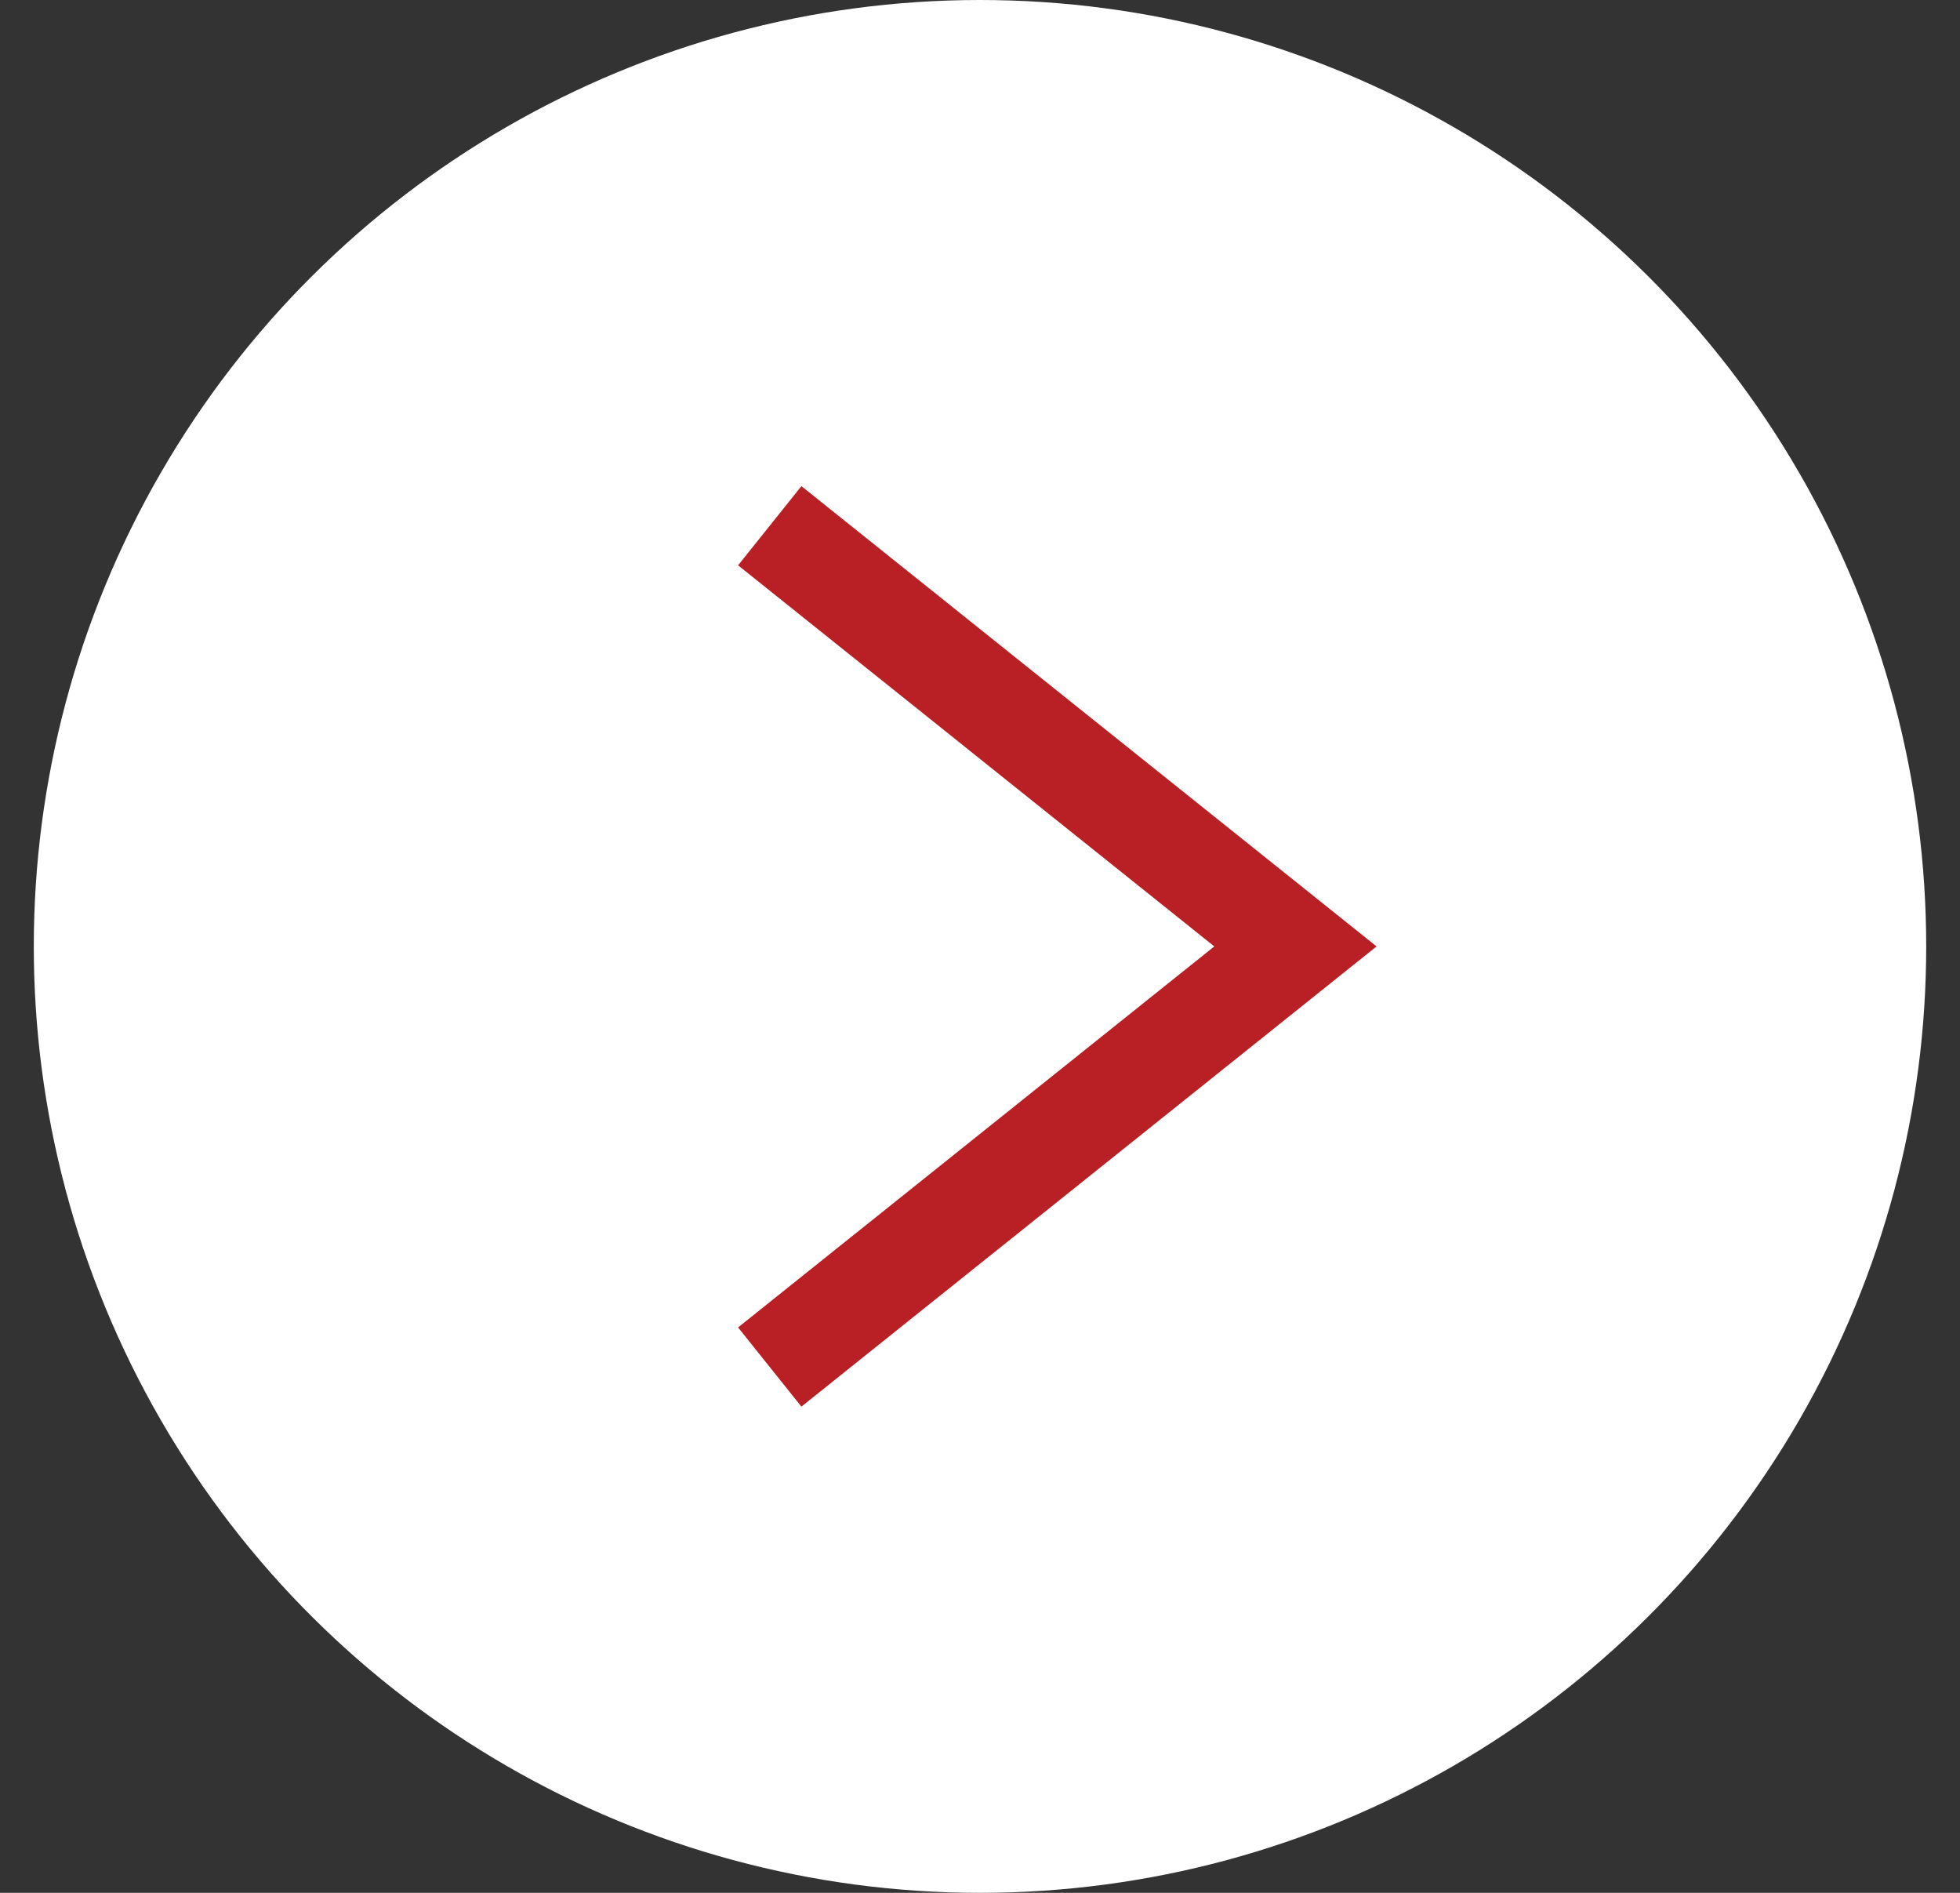
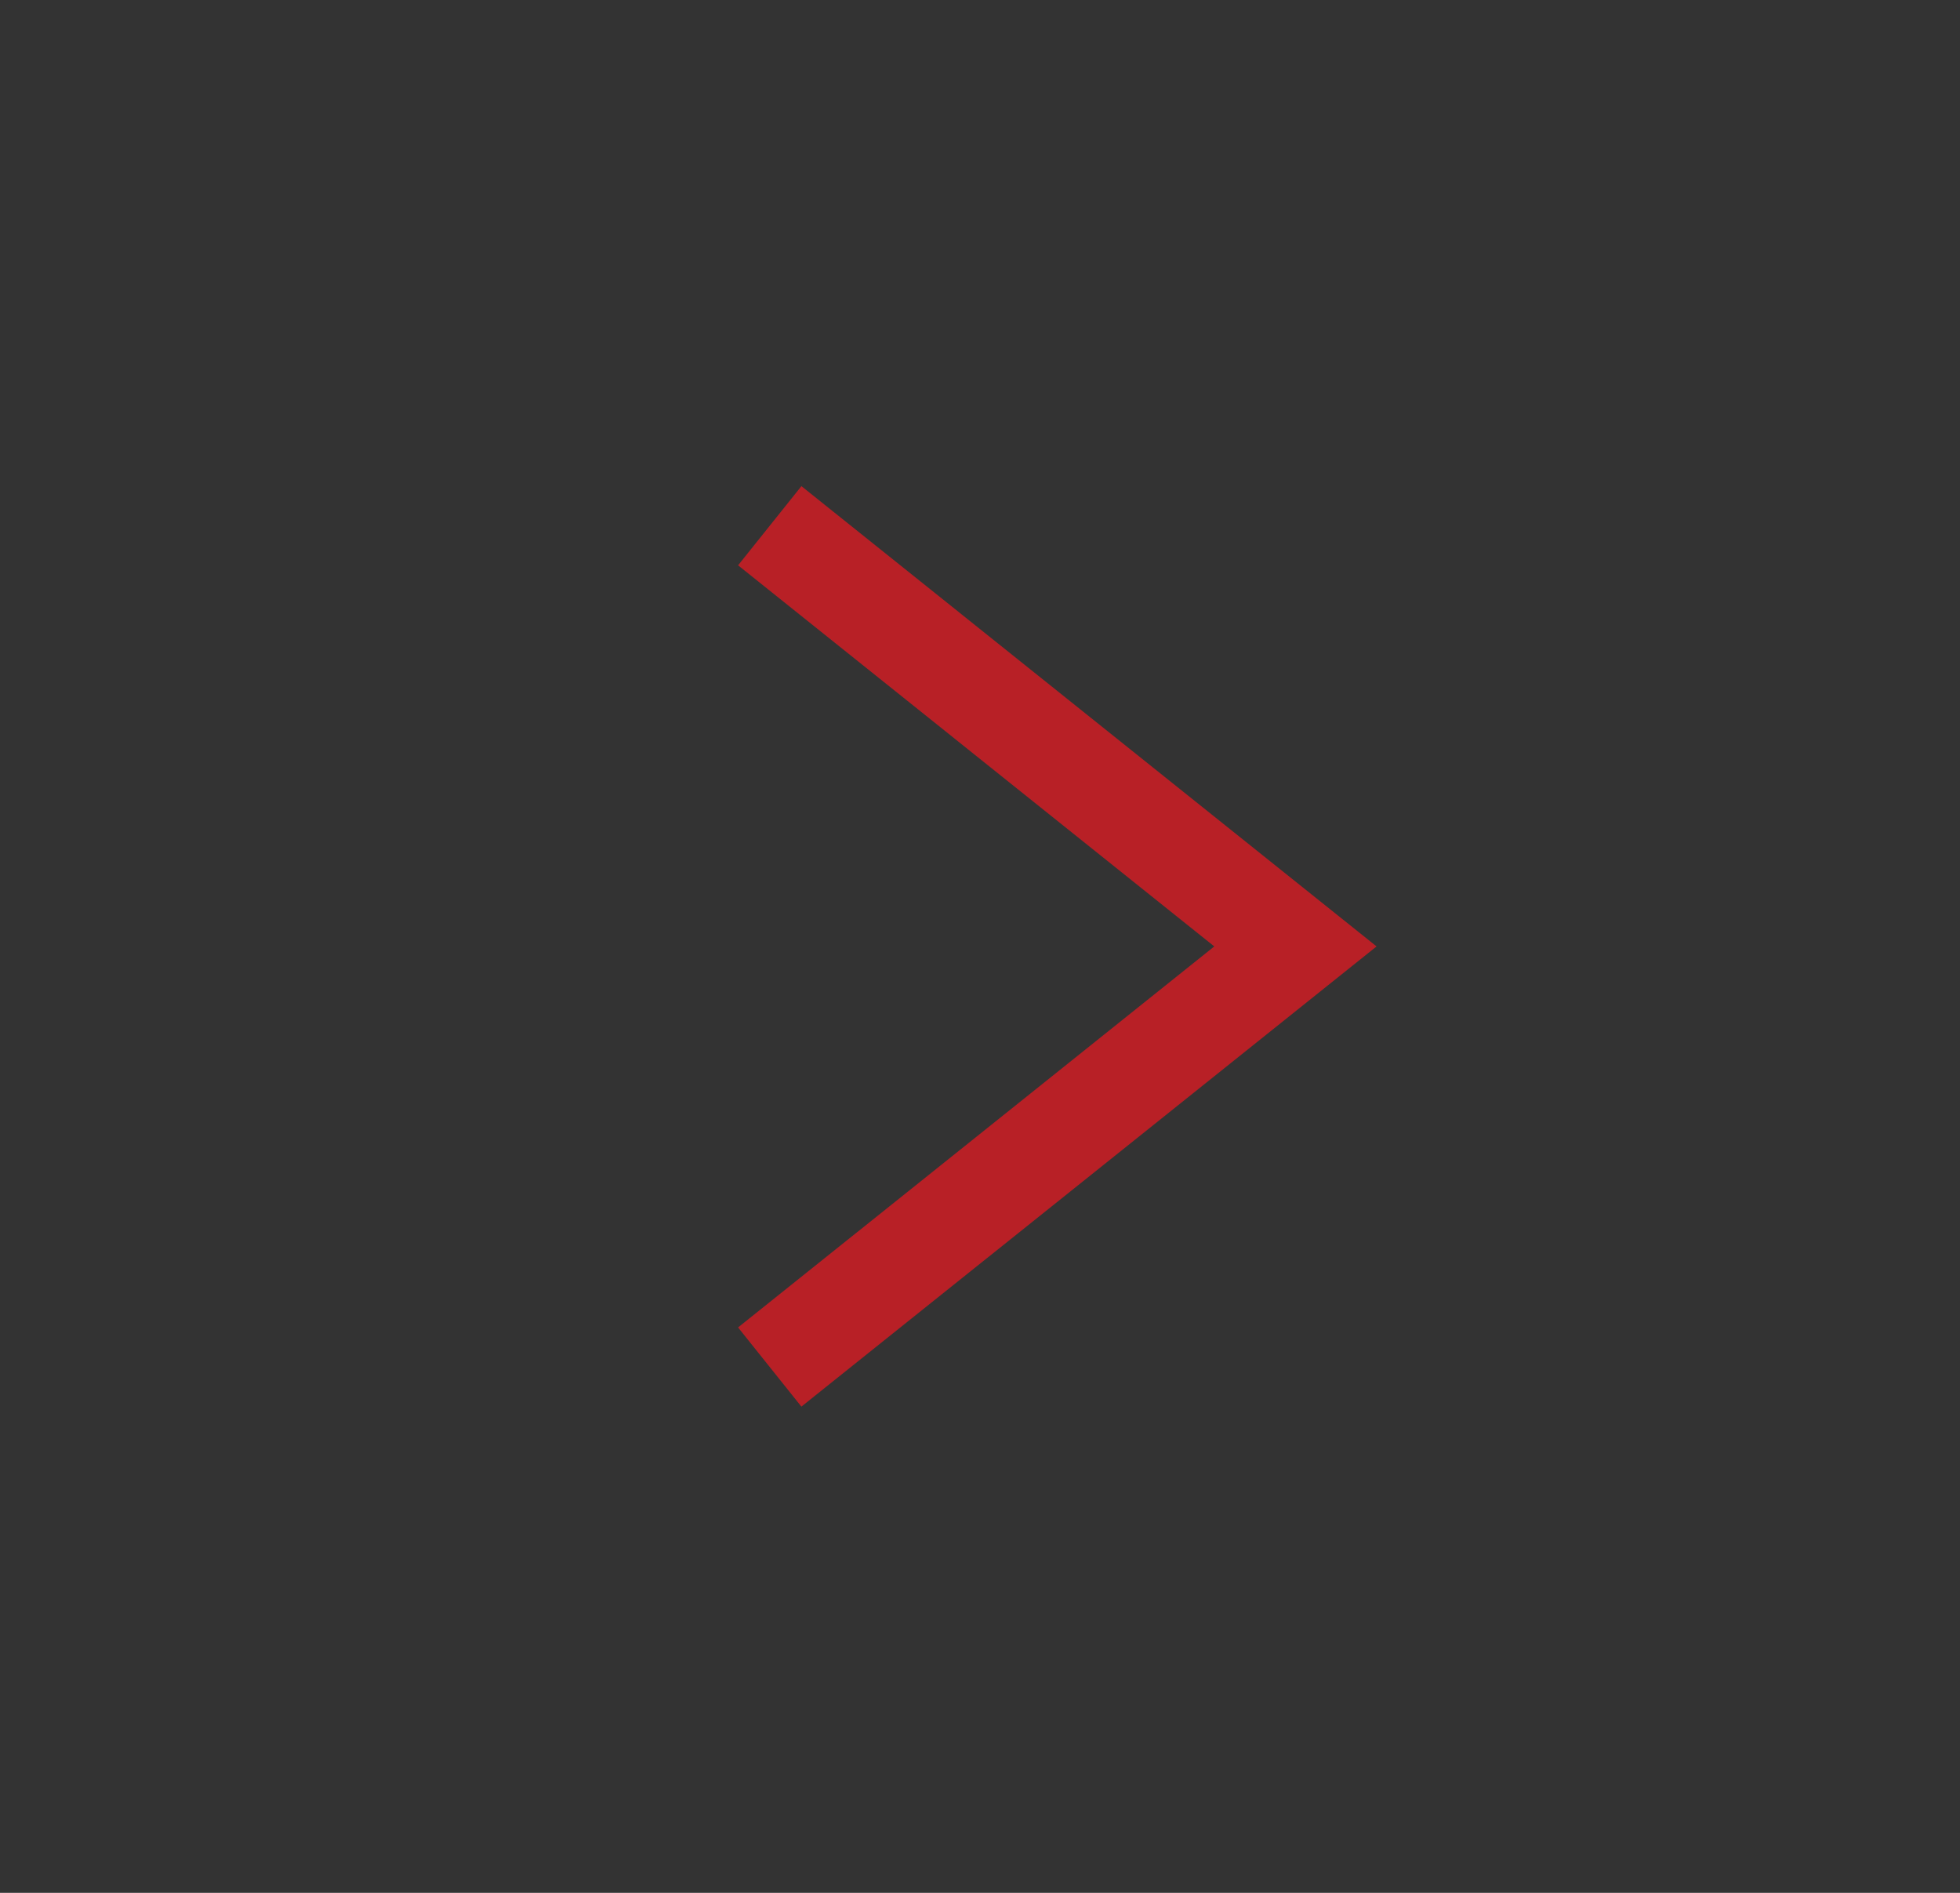
<svg xmlns="http://www.w3.org/2000/svg" width="29" height="28" viewBox="0 0 29 28" fill="none">
  <rect x="0" y="0" width="29" height="28" fill="#333333" stroke="none" />
-   <circle cx="14.5" cy="14" r="13.25" transform="rotate(-90 14.5 14)" fill="white" stroke="white" stroke-width="1.5" />
  <path d="M11.389 7.777L19.167 14L11.389 20.222" stroke="#B82026" stroke-width="1.5" />
</svg>